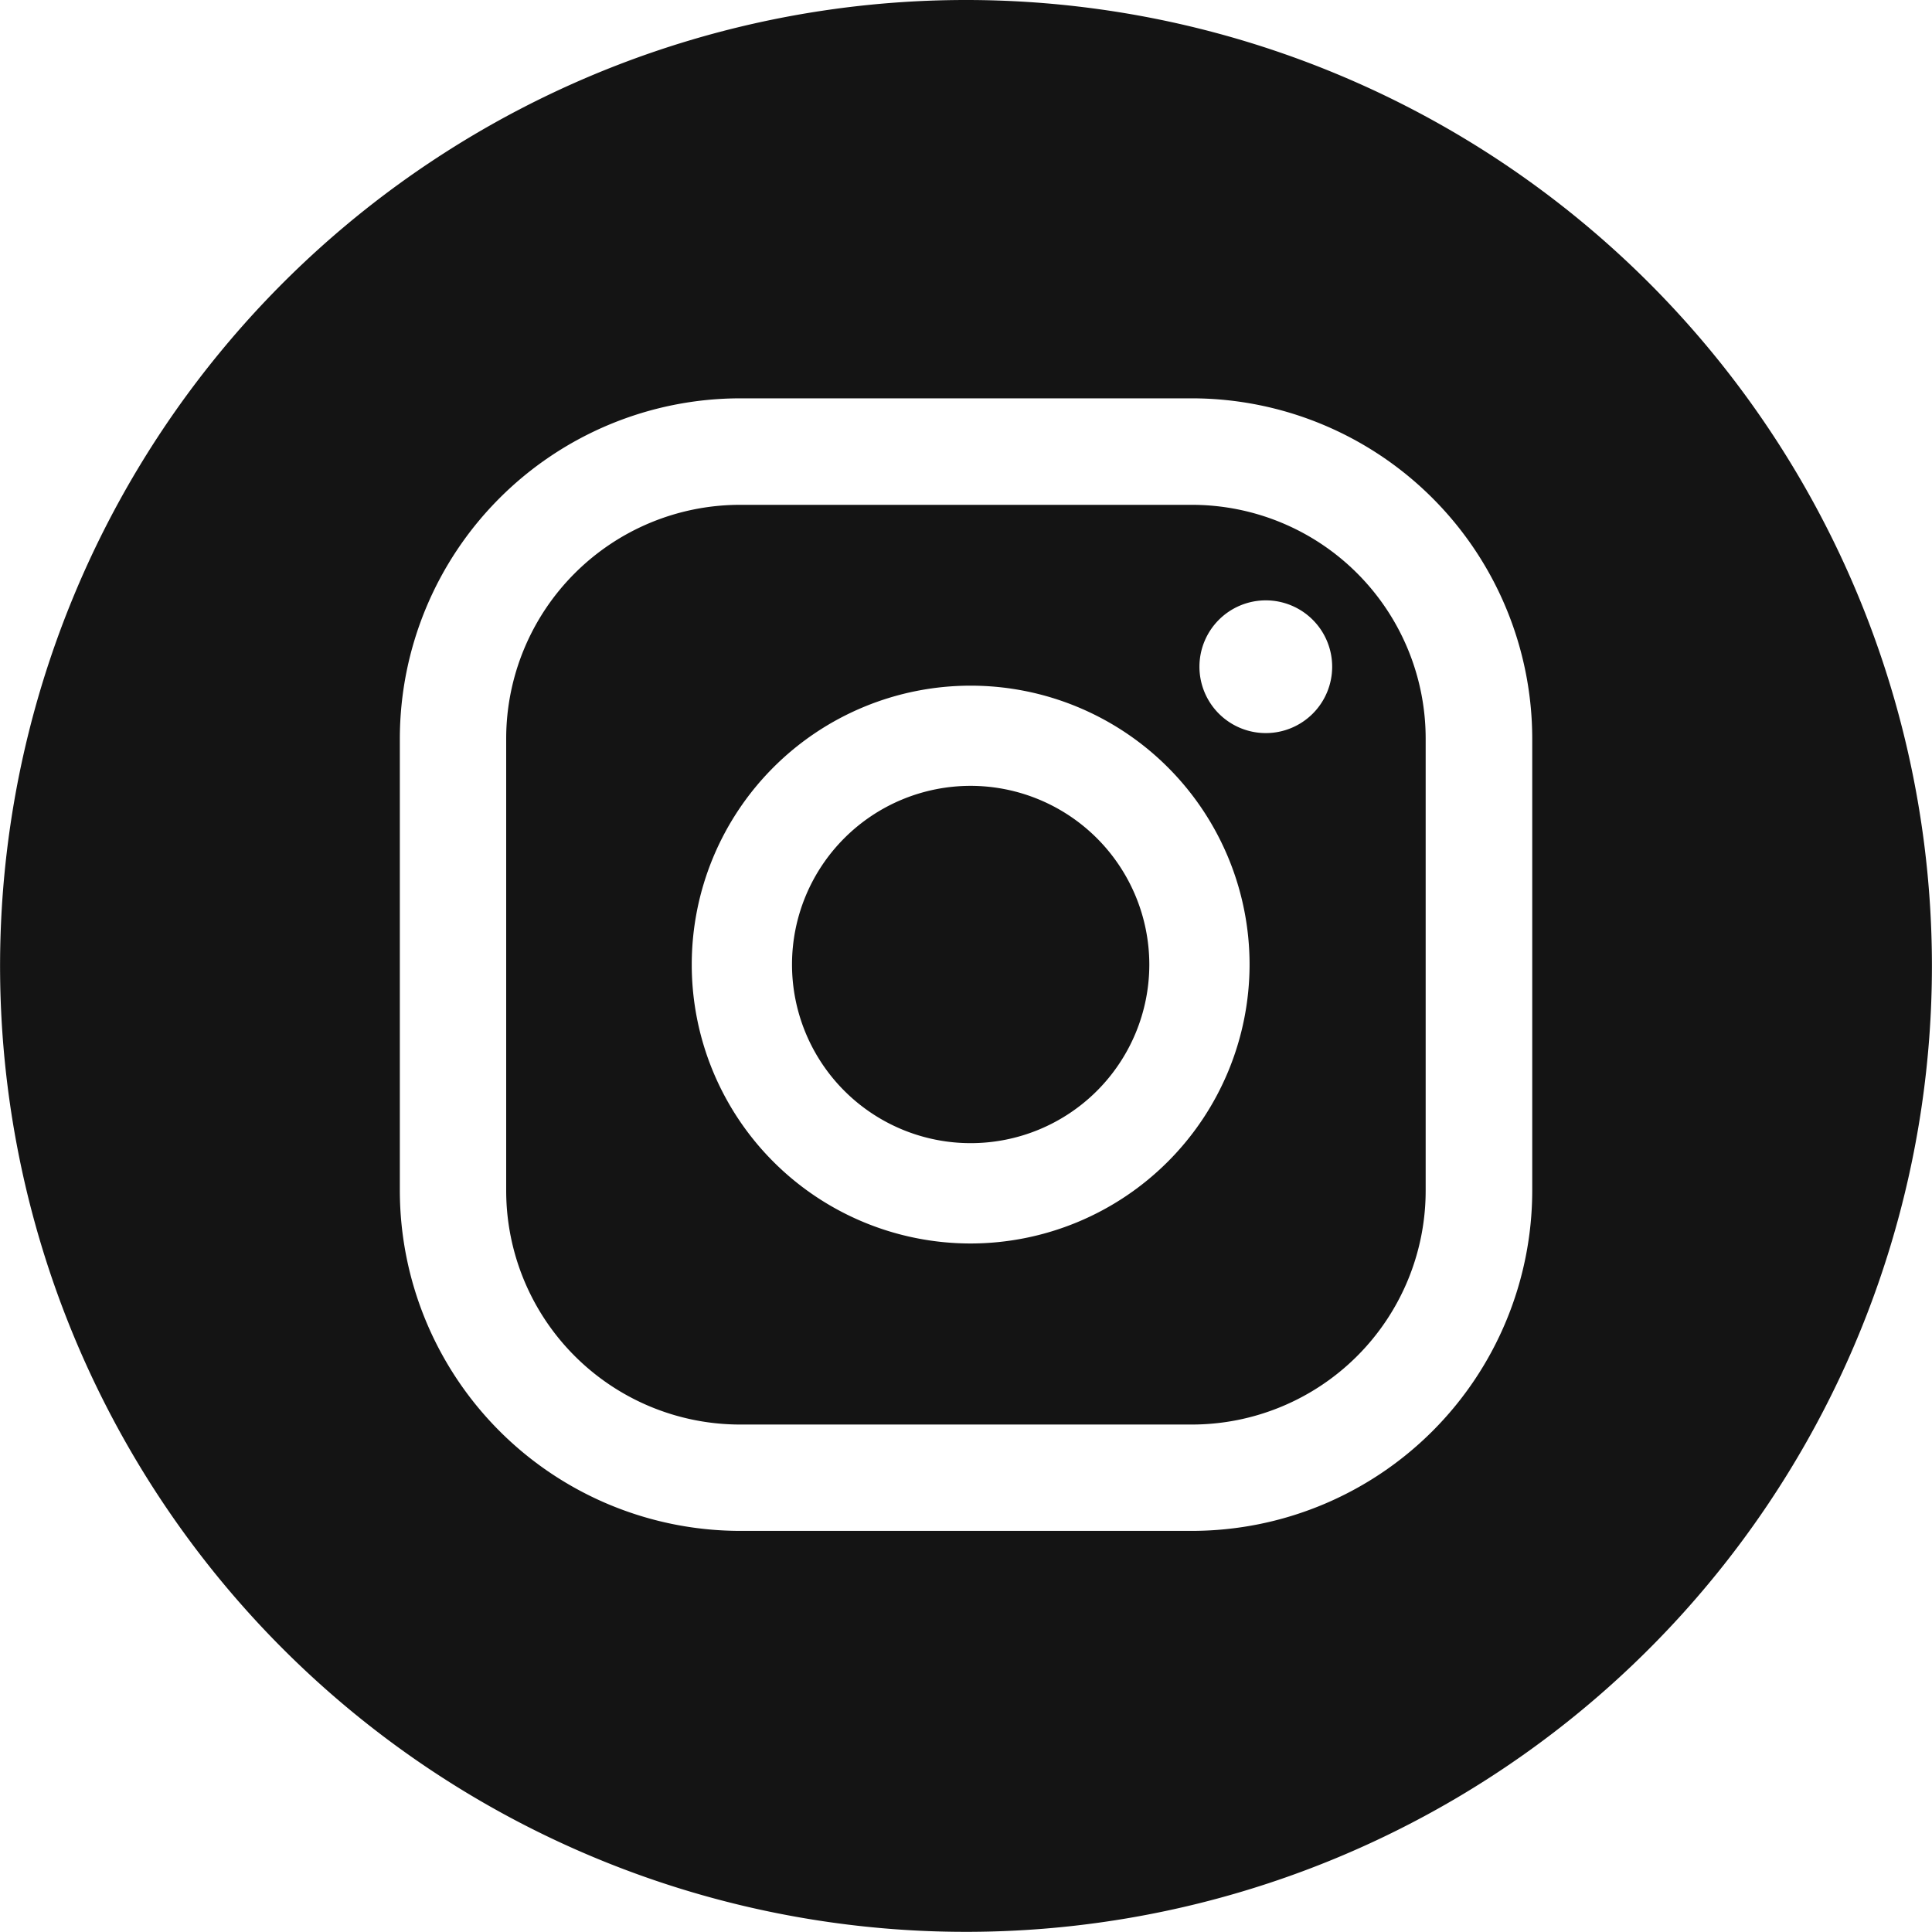
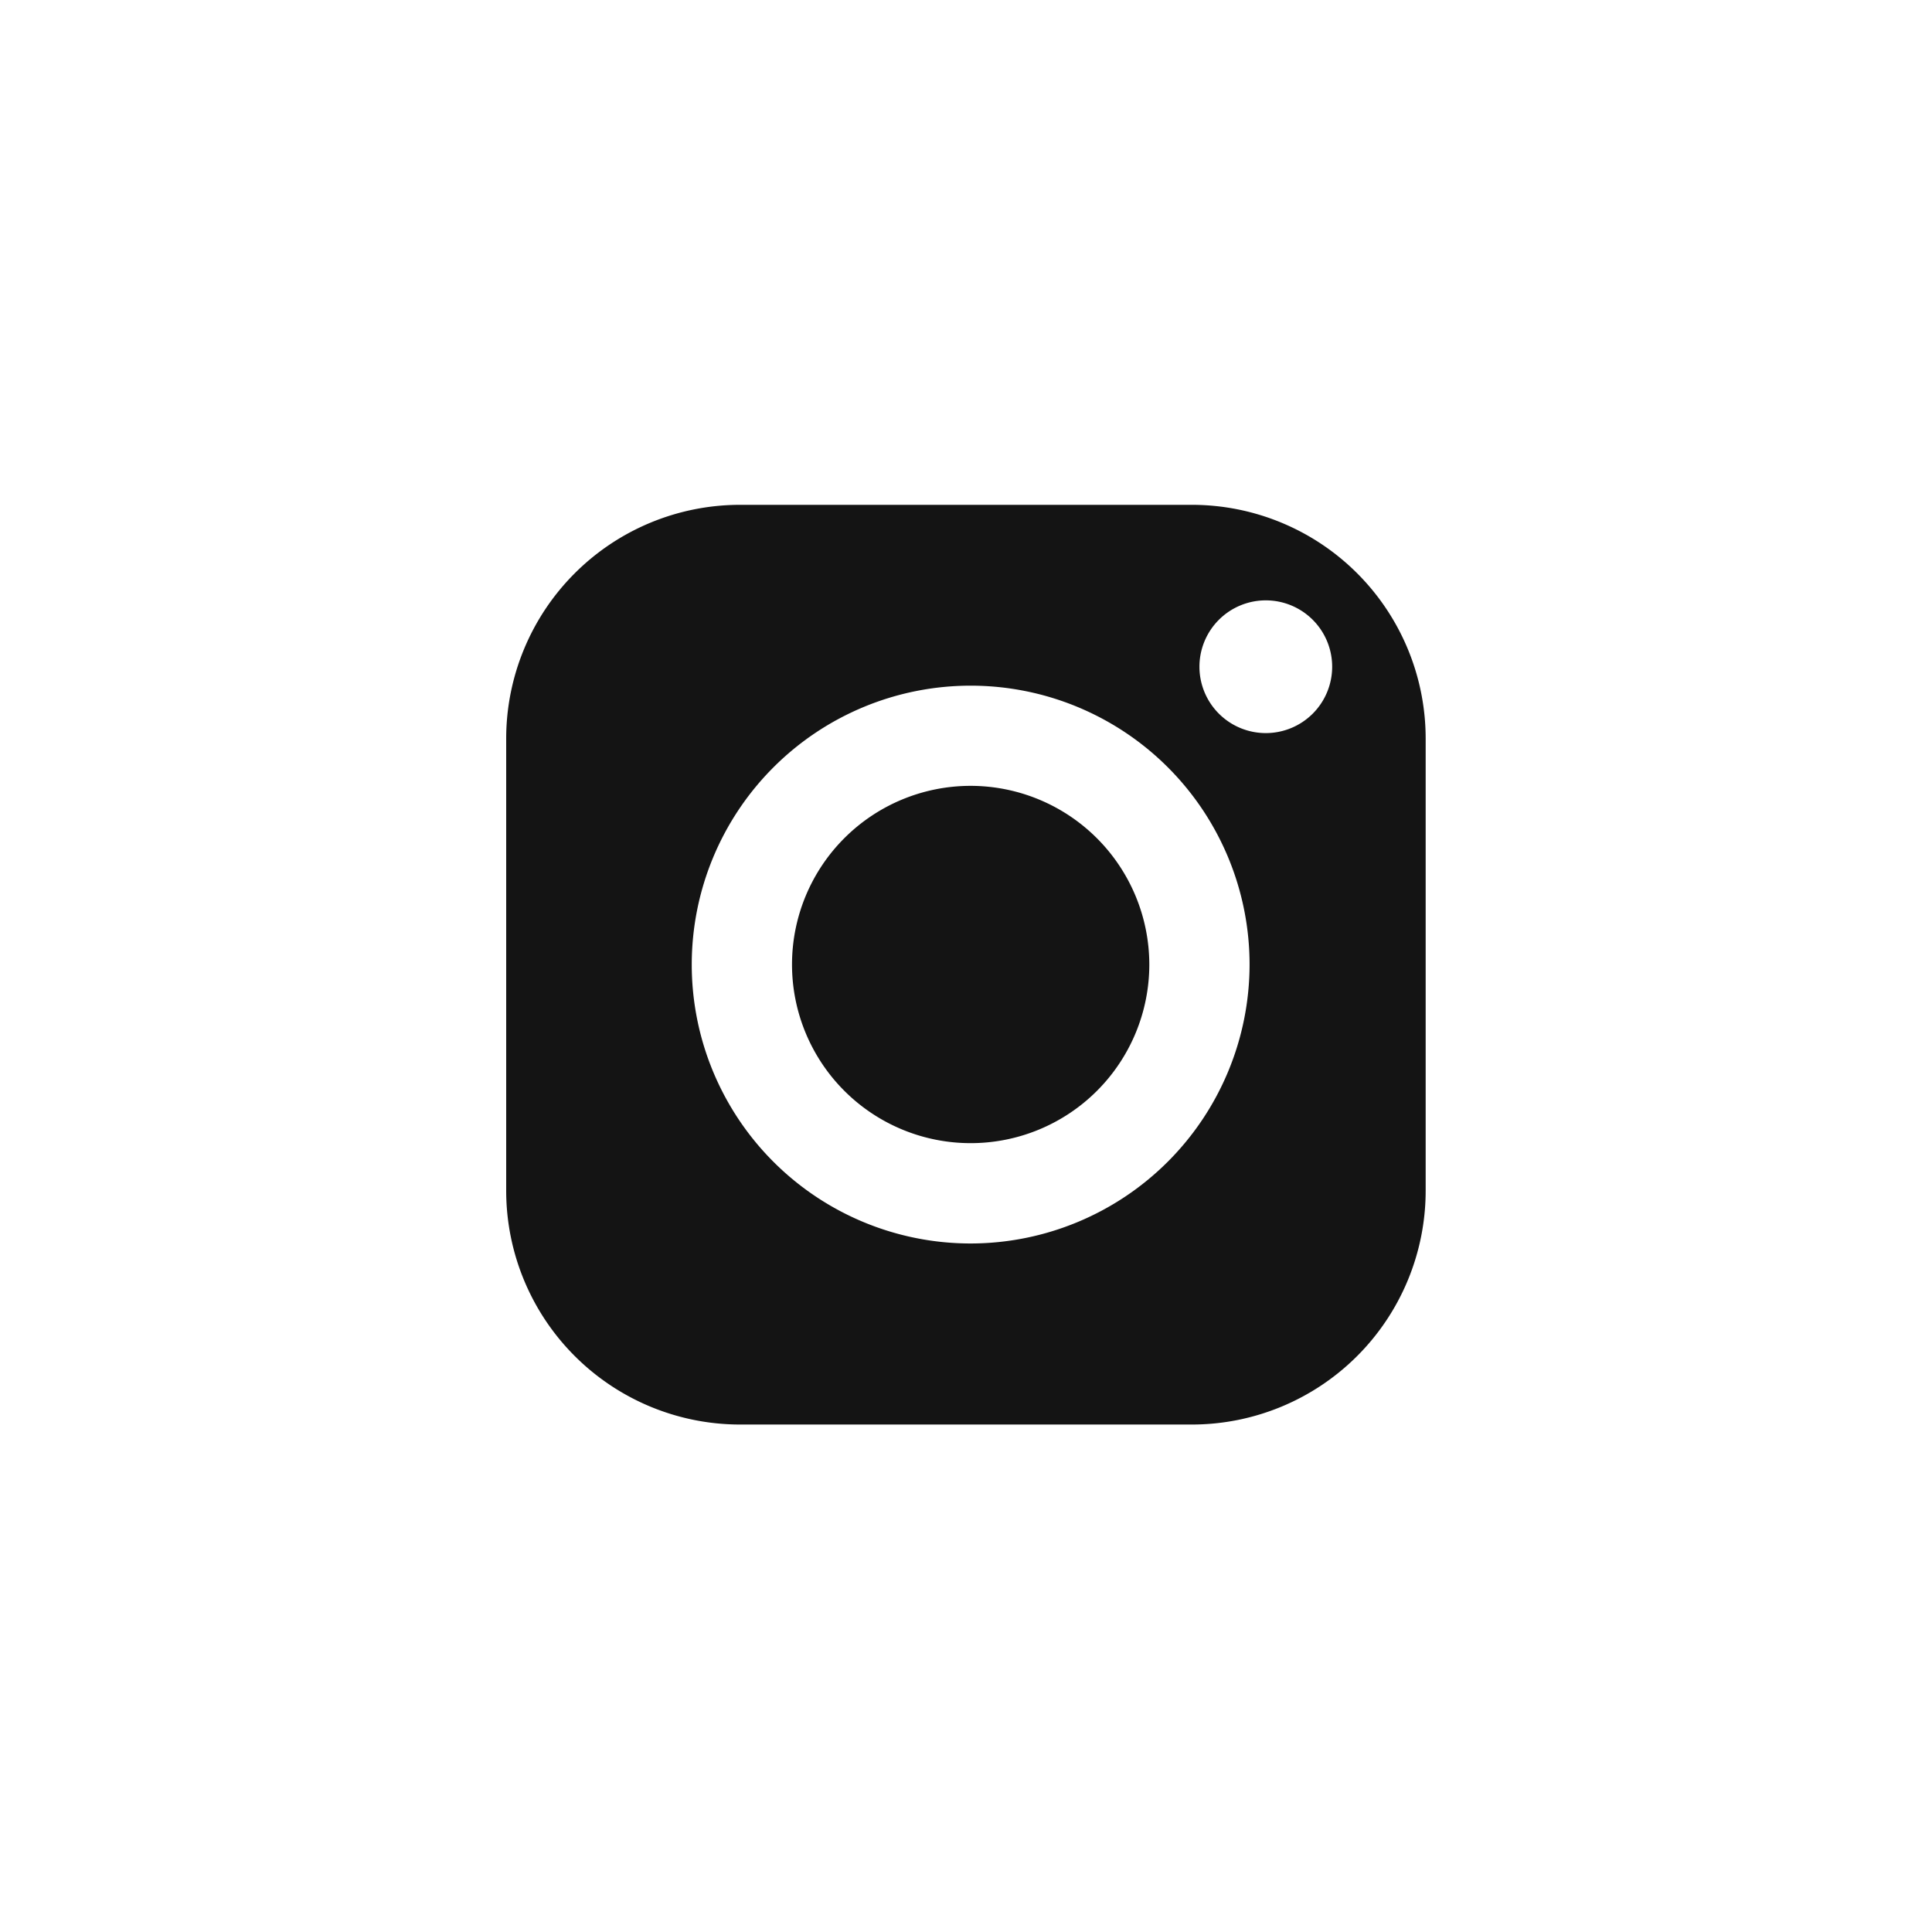
<svg xmlns="http://www.w3.org/2000/svg" width="25.706" height="25.704" viewBox="0 0 25.706 25.704">
  <g id="Grupo_284" data-name="Grupo 284" transform="translate(-7176.614 27.801)">
    <path id="Trazado_66" data-name="Trazado 66" d="M52.441,7.663H46.424a3.112,3.112,0,0,0-3.109,3.108v6.017A3.113,3.113,0,0,0,46.424,19.9h6.017a3.112,3.112,0,0,0,3.108-3.109V10.771a3.111,3.111,0,0,0-3.108-3.108m-2.946,9.828a3.711,3.711,0,1,1,3.711-3.711,3.715,3.715,0,0,1-3.711,3.711M53.422,10.7a.883.883,0,1,1,.883-.883.883.883,0,0,1-.883.883" transform="translate(7140.034 -28.747)" fill="#141414" />
    <path id="Trazado_67" data-name="Trazado 67" d="M50.018,11.917a2.377,2.377,0,1,0,2.377,2.377,2.38,2.38,0,0,0-2.377-2.377" transform="translate(7139.511 -29.262)" fill="#141414" />
    <g id="Grupo_283" data-name="Grupo 283" transform="translate(7145.274 -27.82)">
-       <path id="Trazado_12" data-name="Trazado 12" d="M48.505.021A12.852,12.852,0,1,0,61.358,12.873,12.852,12.852,0,0,0,48.505.021M56.04,15.864a4.532,4.532,0,0,1-4.527,4.526H45.5a4.532,4.532,0,0,1-4.527-4.526V9.847A4.532,4.532,0,0,1,45.5,5.321h6.016A4.532,4.532,0,0,1,56.04,9.847Z" transform="translate(-4.313 -0.002)" fill="#141414" />
-     </g>
+       </g>
  </g>
</svg>